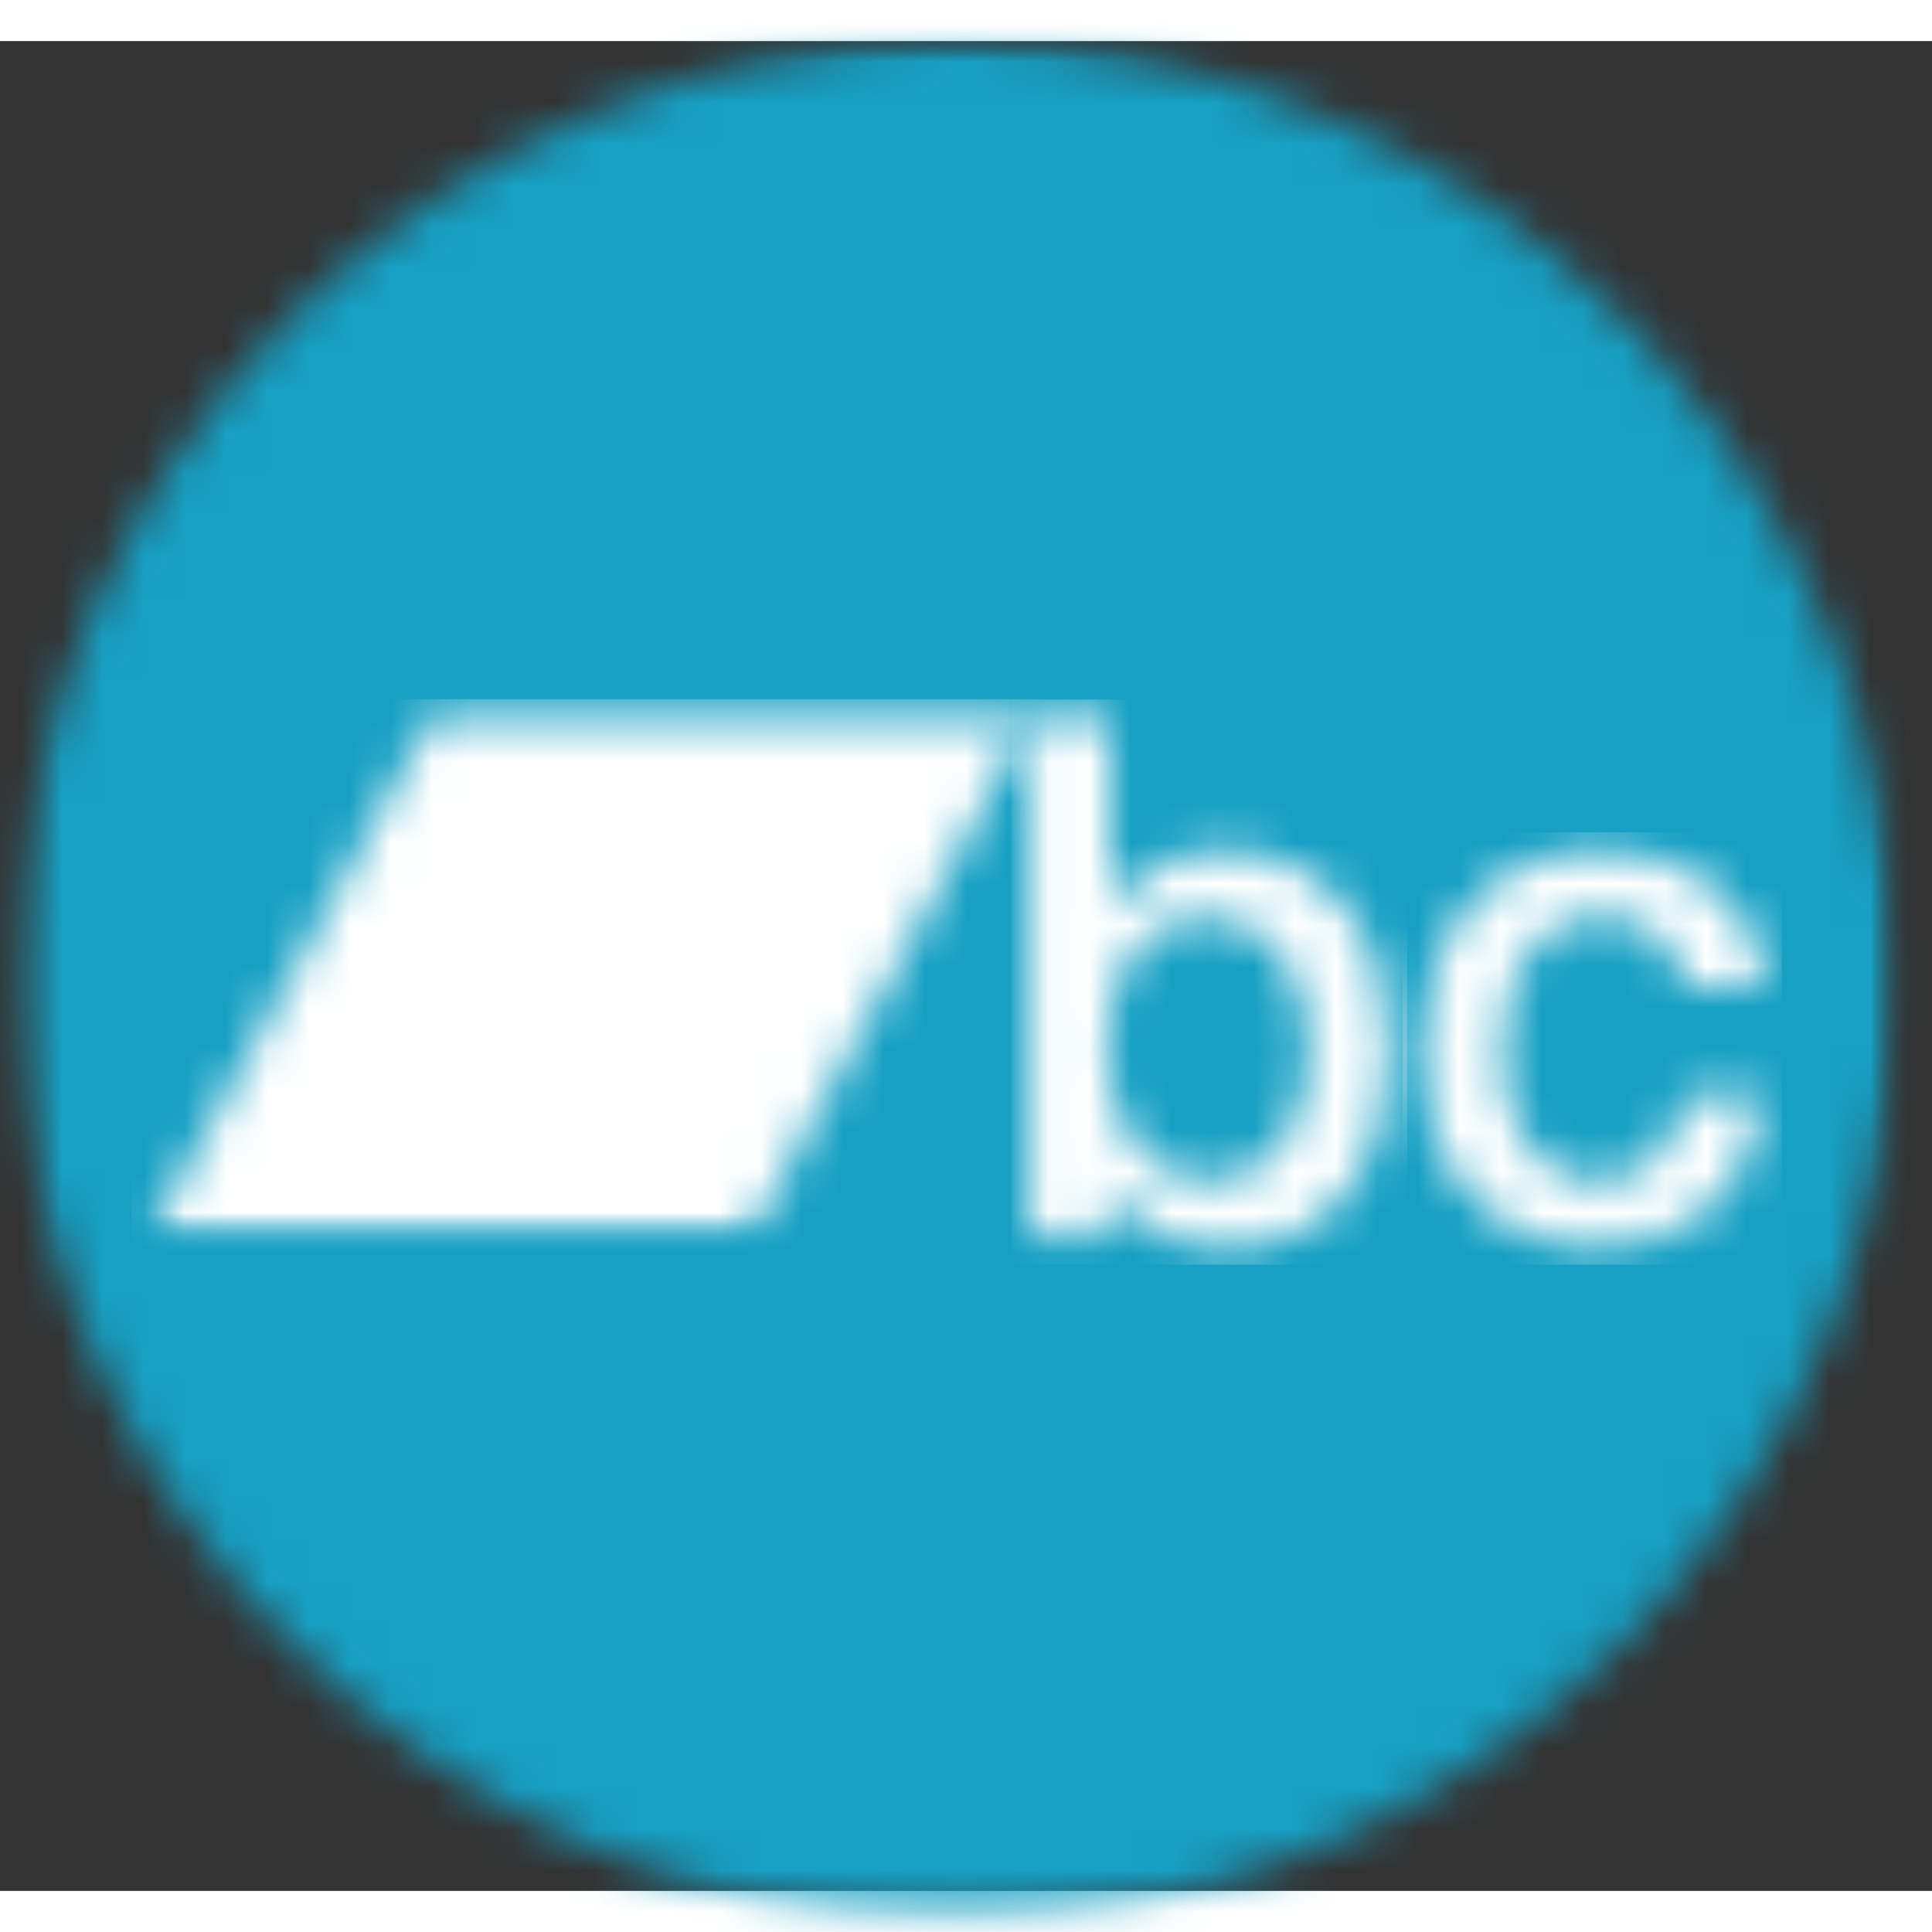
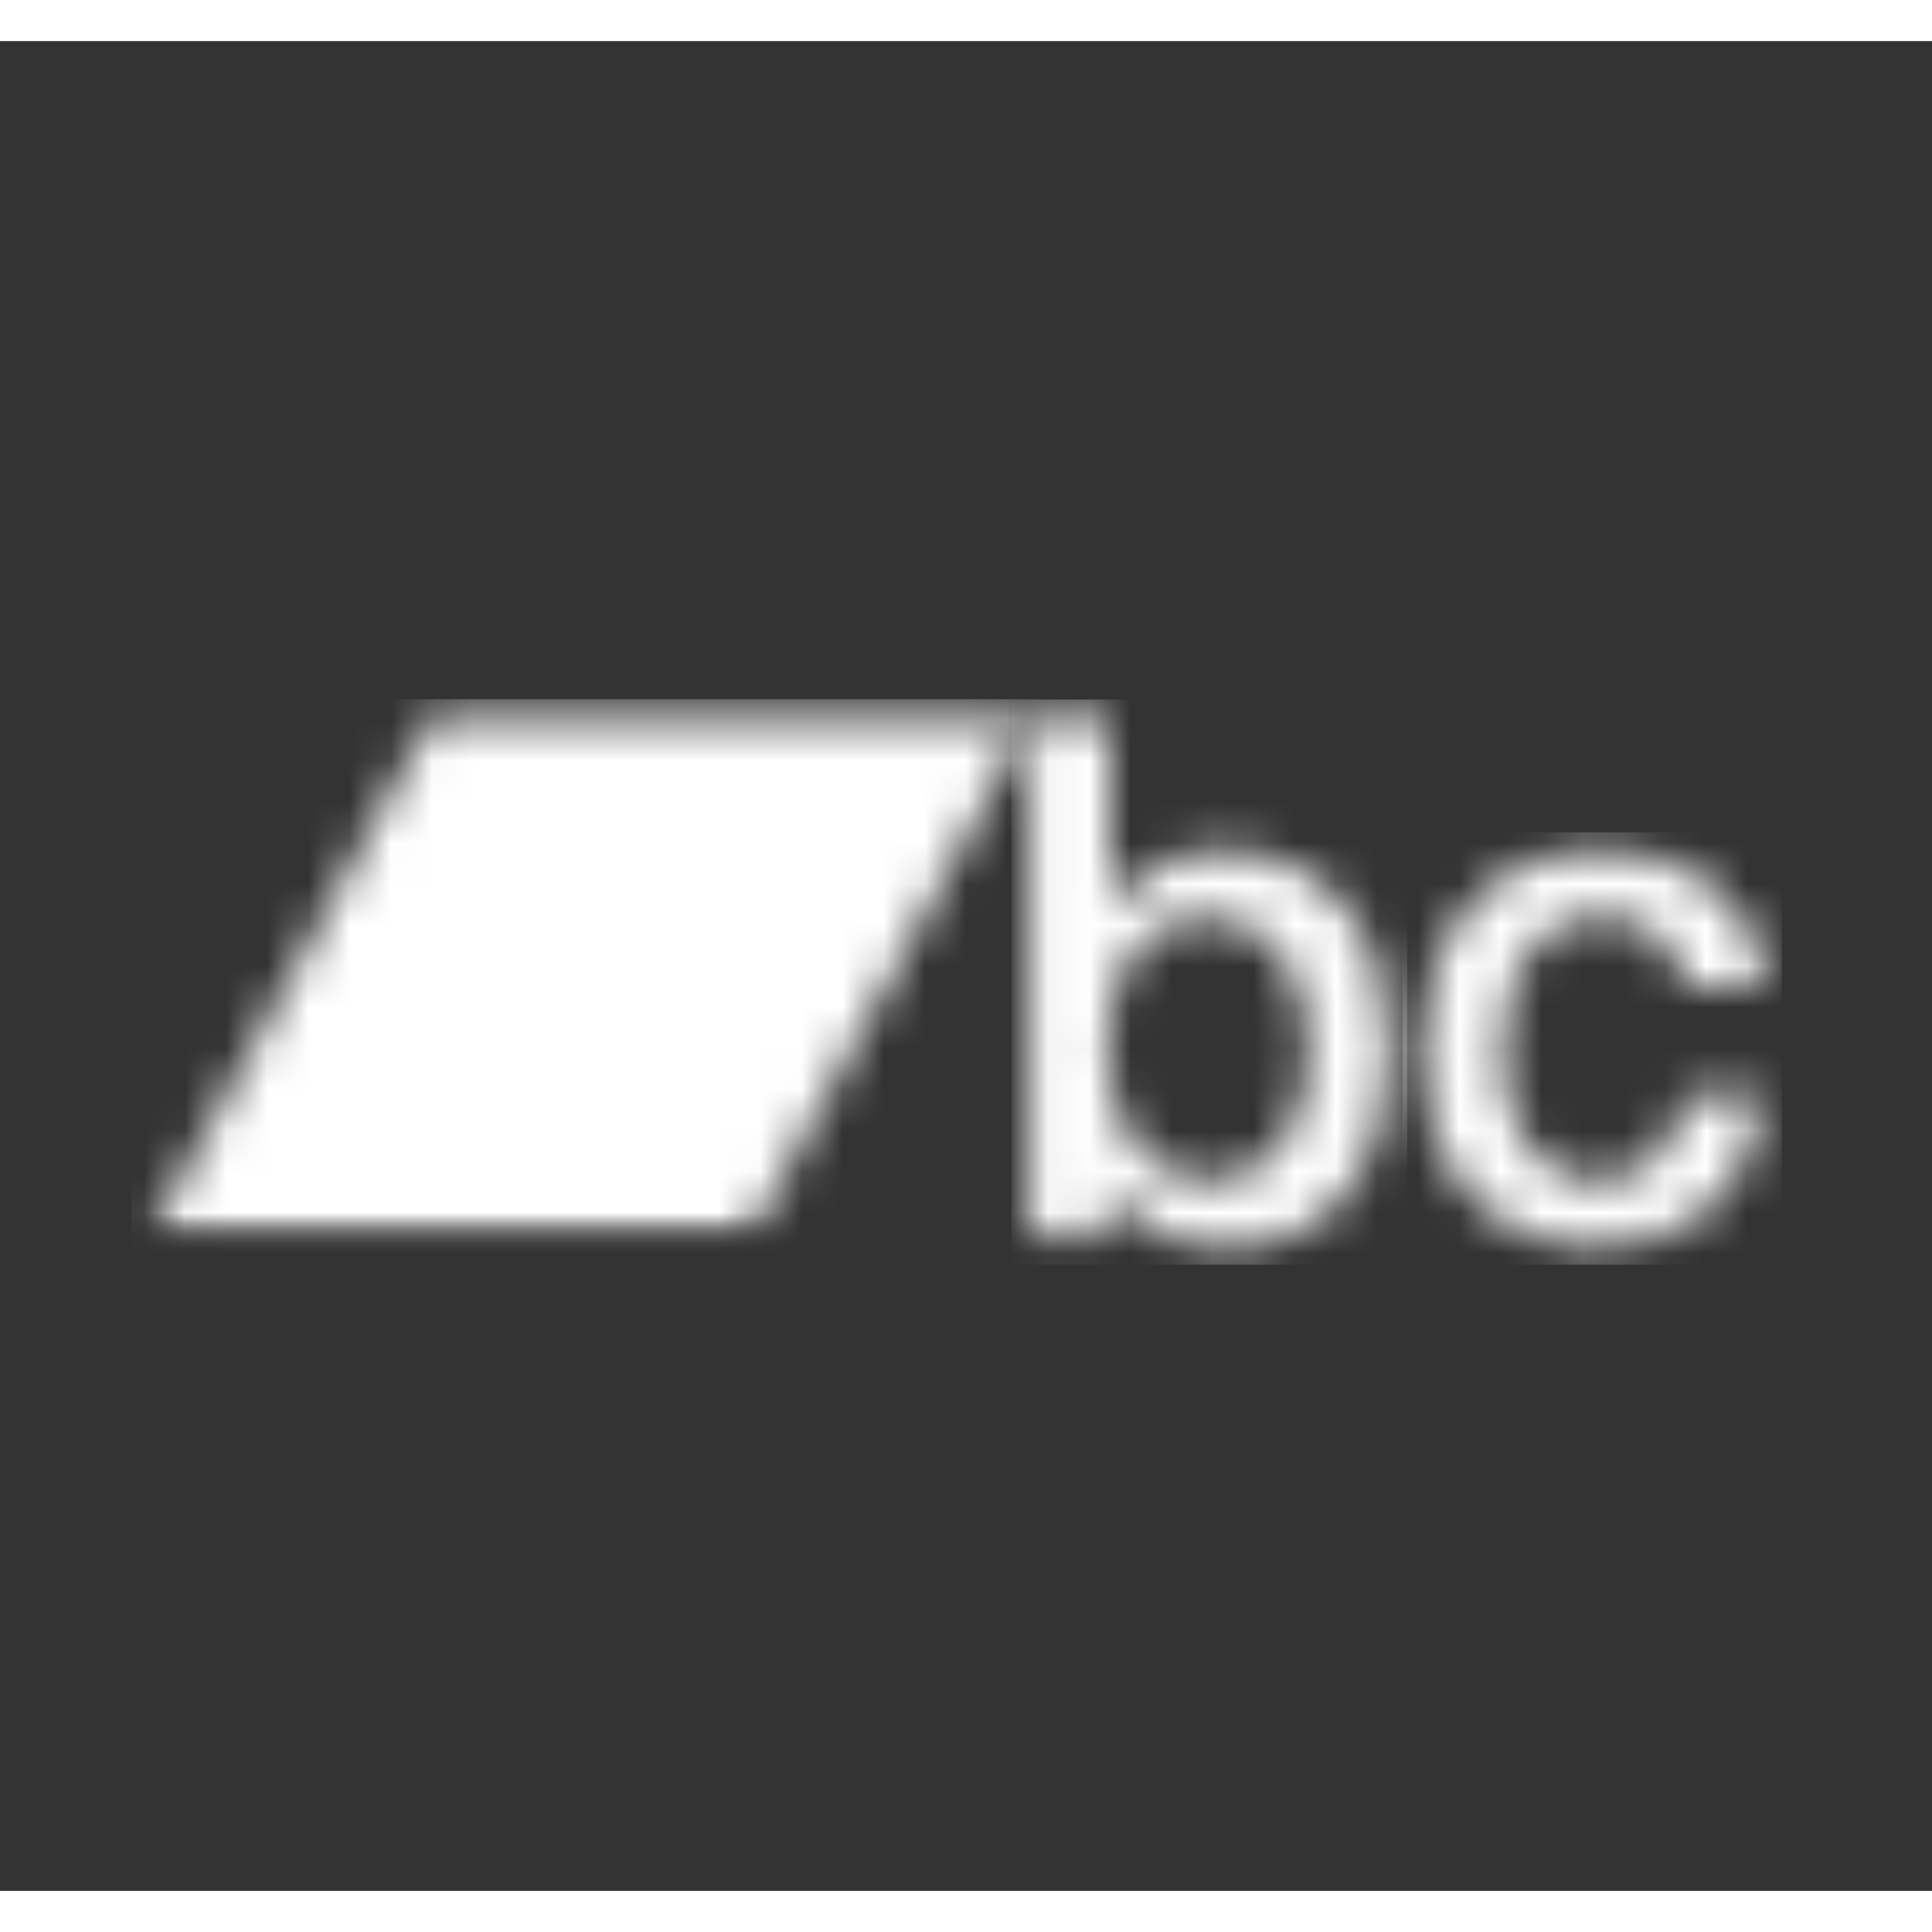
<svg xmlns="http://www.w3.org/2000/svg" width="45" height="45" viewBox="0 0 47 45" fill="none">
  <rect x="0" y="0" width="47" height="45" fill="#333333" stroke="none" />
  <mask id="mask0_10115_6402" style="mask-type:luminance" maskUnits="userSpaceOnUse" x="0" y="-1" width="47" height="47">
-     <path d="M23.262 45.709C35.884 45.709 46.117 35.476 46.117 22.854C46.117 10.231 35.884 -0.002 23.262 -0.002C10.639 -0.002 0.406 10.231 0.406 22.854C0.406 35.476 10.639 45.709 23.262 45.709Z" fill="white" />
-   </mask>
+     </mask>
  <g mask="url(#mask0_10115_6402)">
    <mask id="mask1_10115_6402" style="mask-type:luminance" maskUnits="userSpaceOnUse" x="0" y="-1" width="47" height="47">
      <path d="M0.391 45.703H46.101V-0.008H0.391V45.703Z" fill="white" />
    </mask>
    <g mask="url(#mask1_10115_6402)">
      <path d="M0 45.999H47V-1.001H0V45.999Z" fill="#17A0C4" />
    </g>
  </g>
  <mask id="mask2_10115_6402" style="mask-type:luminance" maskUnits="userSpaceOnUse" x="25" y="16" width="9" height="14">
    <path d="M29.4 21.289C27.762 21.289 26.925 22.578 26.925 24.521C26.925 26.357 27.83 27.735 29.4 27.735C31.176 27.735 31.841 26.11 31.841 24.521C31.84 22.861 31.003 21.289 29.399 21.289M25.047 16.468H26.993V21.13H27.027C27.557 20.247 28.666 19.7 29.656 19.7C32.438 19.7 33.788 21.89 33.788 24.557C33.788 27.011 32.593 29.324 29.98 29.324C28.785 29.324 27.505 29.025 26.924 27.823H26.891V29.078H25.047V16.469L25.047 16.468Z" fill="white" />
  </mask>
  <g mask="url(#mask2_10115_6402)">
    <mask id="mask3_10115_6402" style="mask-type:luminance" maskUnits="userSpaceOnUse" x="0" y="-1" width="47" height="32">
      <path d="M0.391 45.703H46.101V-0.008H0.391V45.703Z" fill="white" />
    </mask>
    <g mask="url(#mask3_10115_6402)">
      <path d="M24.602 29.766H34.235V16.017H24.602V29.766Z" fill="white" />
    </g>
  </g>
  <mask id="mask4_10115_6402" style="mask-type:luminance" maskUnits="userSpaceOnUse" x="34" y="19" width="9" height="11">
    <path d="M40.978 23.003C40.825 21.89 40.04 21.289 38.964 21.289C37.956 21.289 36.54 21.837 36.54 24.61C36.54 26.129 37.188 27.736 38.879 27.736C40.005 27.736 40.79 26.958 40.978 25.651H42.924C42.566 28.017 41.149 29.324 38.879 29.324C36.113 29.324 34.594 27.294 34.594 24.61C34.594 21.855 36.045 19.7 38.947 19.7C40.995 19.7 42.737 20.76 42.924 23.003H40.981L40.978 23.003Z" fill="white" />
  </mask>
  <g mask="url(#mask4_10115_6402)">
    <mask id="mask5_10115_6402" style="mask-type:luminance" maskUnits="userSpaceOnUse" x="0" y="-1" width="47" height="32">
      <path d="M0.391 45.703H46.101V-0.008H0.391V45.703Z" fill="white" />
    </mask>
    <g mask="url(#mask5_10115_6402)">
-       <path d="M34.125 29.766H43.348V19.249H34.125V29.766Z" fill="white" />
+       <path d="M34.125 29.766H43.348V19.249H34.125V29.766" fill="white" />
    </g>
  </g>
  <mask id="mask6_10115_6402" style="mask-type:luminance" maskUnits="userSpaceOnUse" x="3" y="16" width="23" height="14">
    <path d="M18.26 29.051H3.664L10.48 16.469H25.076L18.26 29.051Z" fill="white" />
  </mask>
  <g mask="url(#mask6_10115_6402)">
    <mask id="mask7_10115_6402" style="mask-type:luminance" maskUnits="userSpaceOnUse" x="0" y="-1" width="47" height="30">
      <path d="M0.391 45.703H46.101V-0.008H0.391V45.703Z" fill="white" />
    </mask>
    <g mask="url(#mask7_10115_6402)">
      <path d="M3.195 29.485H25.5V16.01H3.195V29.485Z" fill="white" />
    </g>
  </g>
</svg>